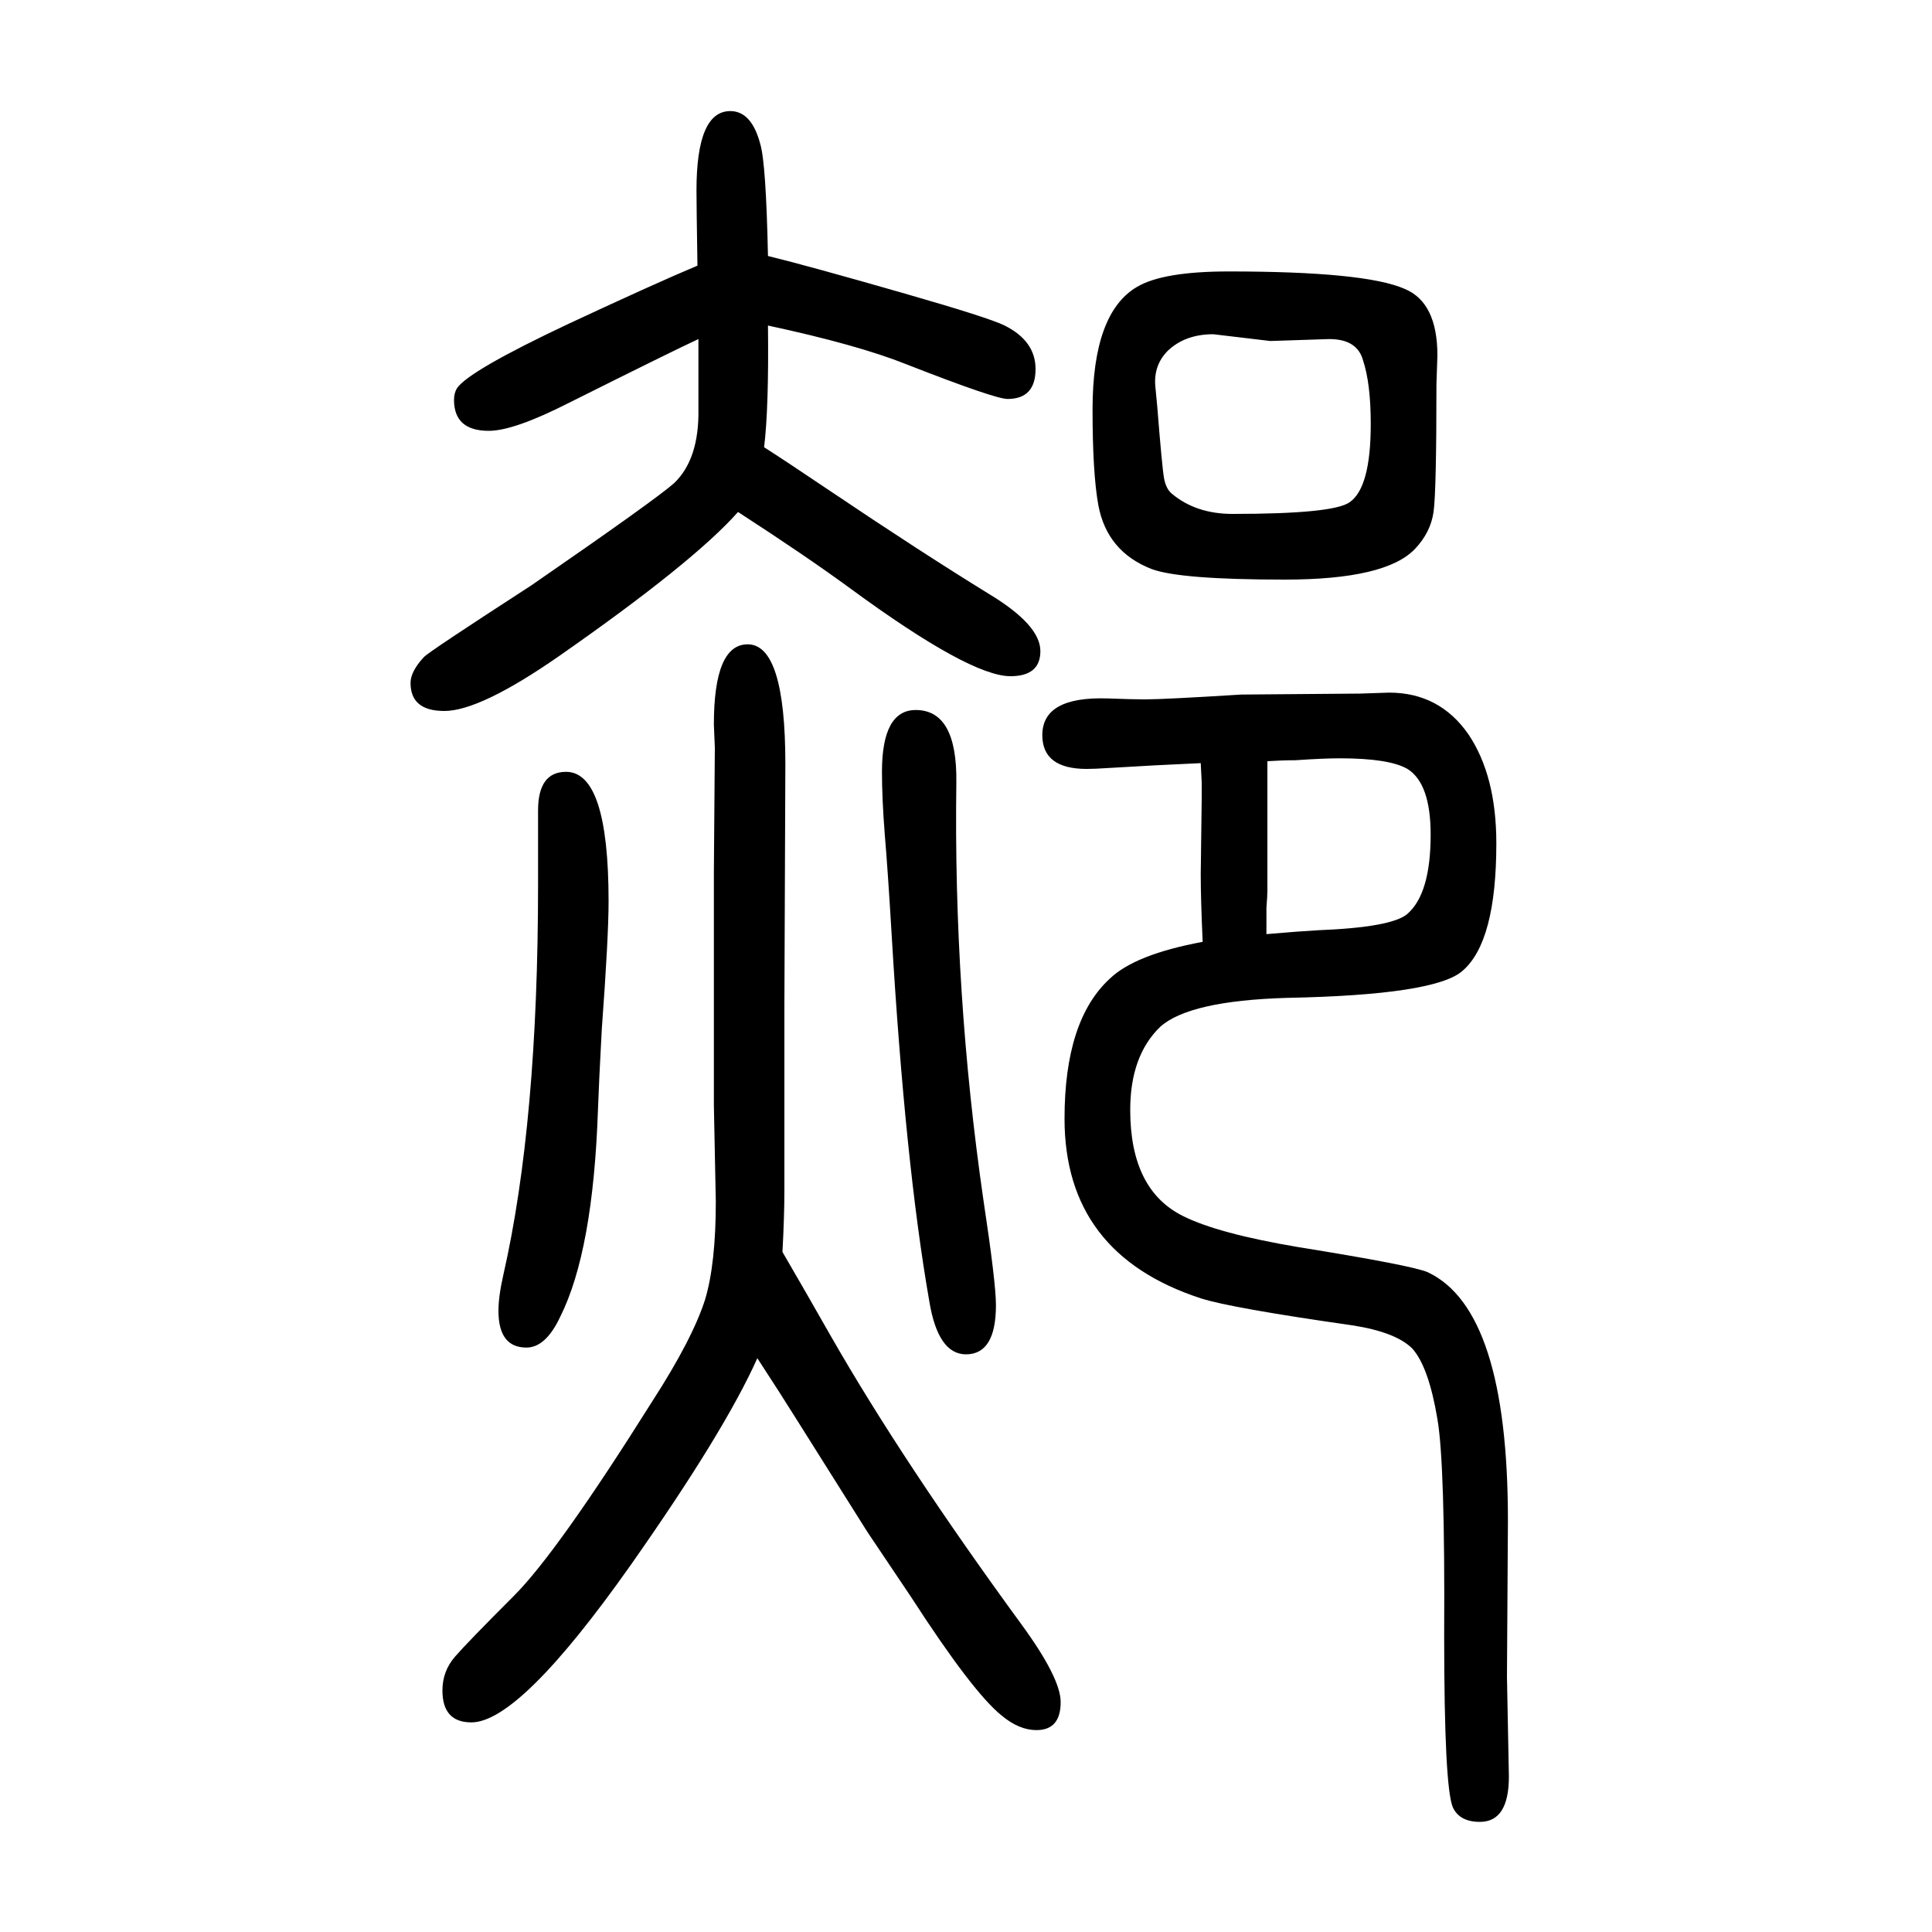
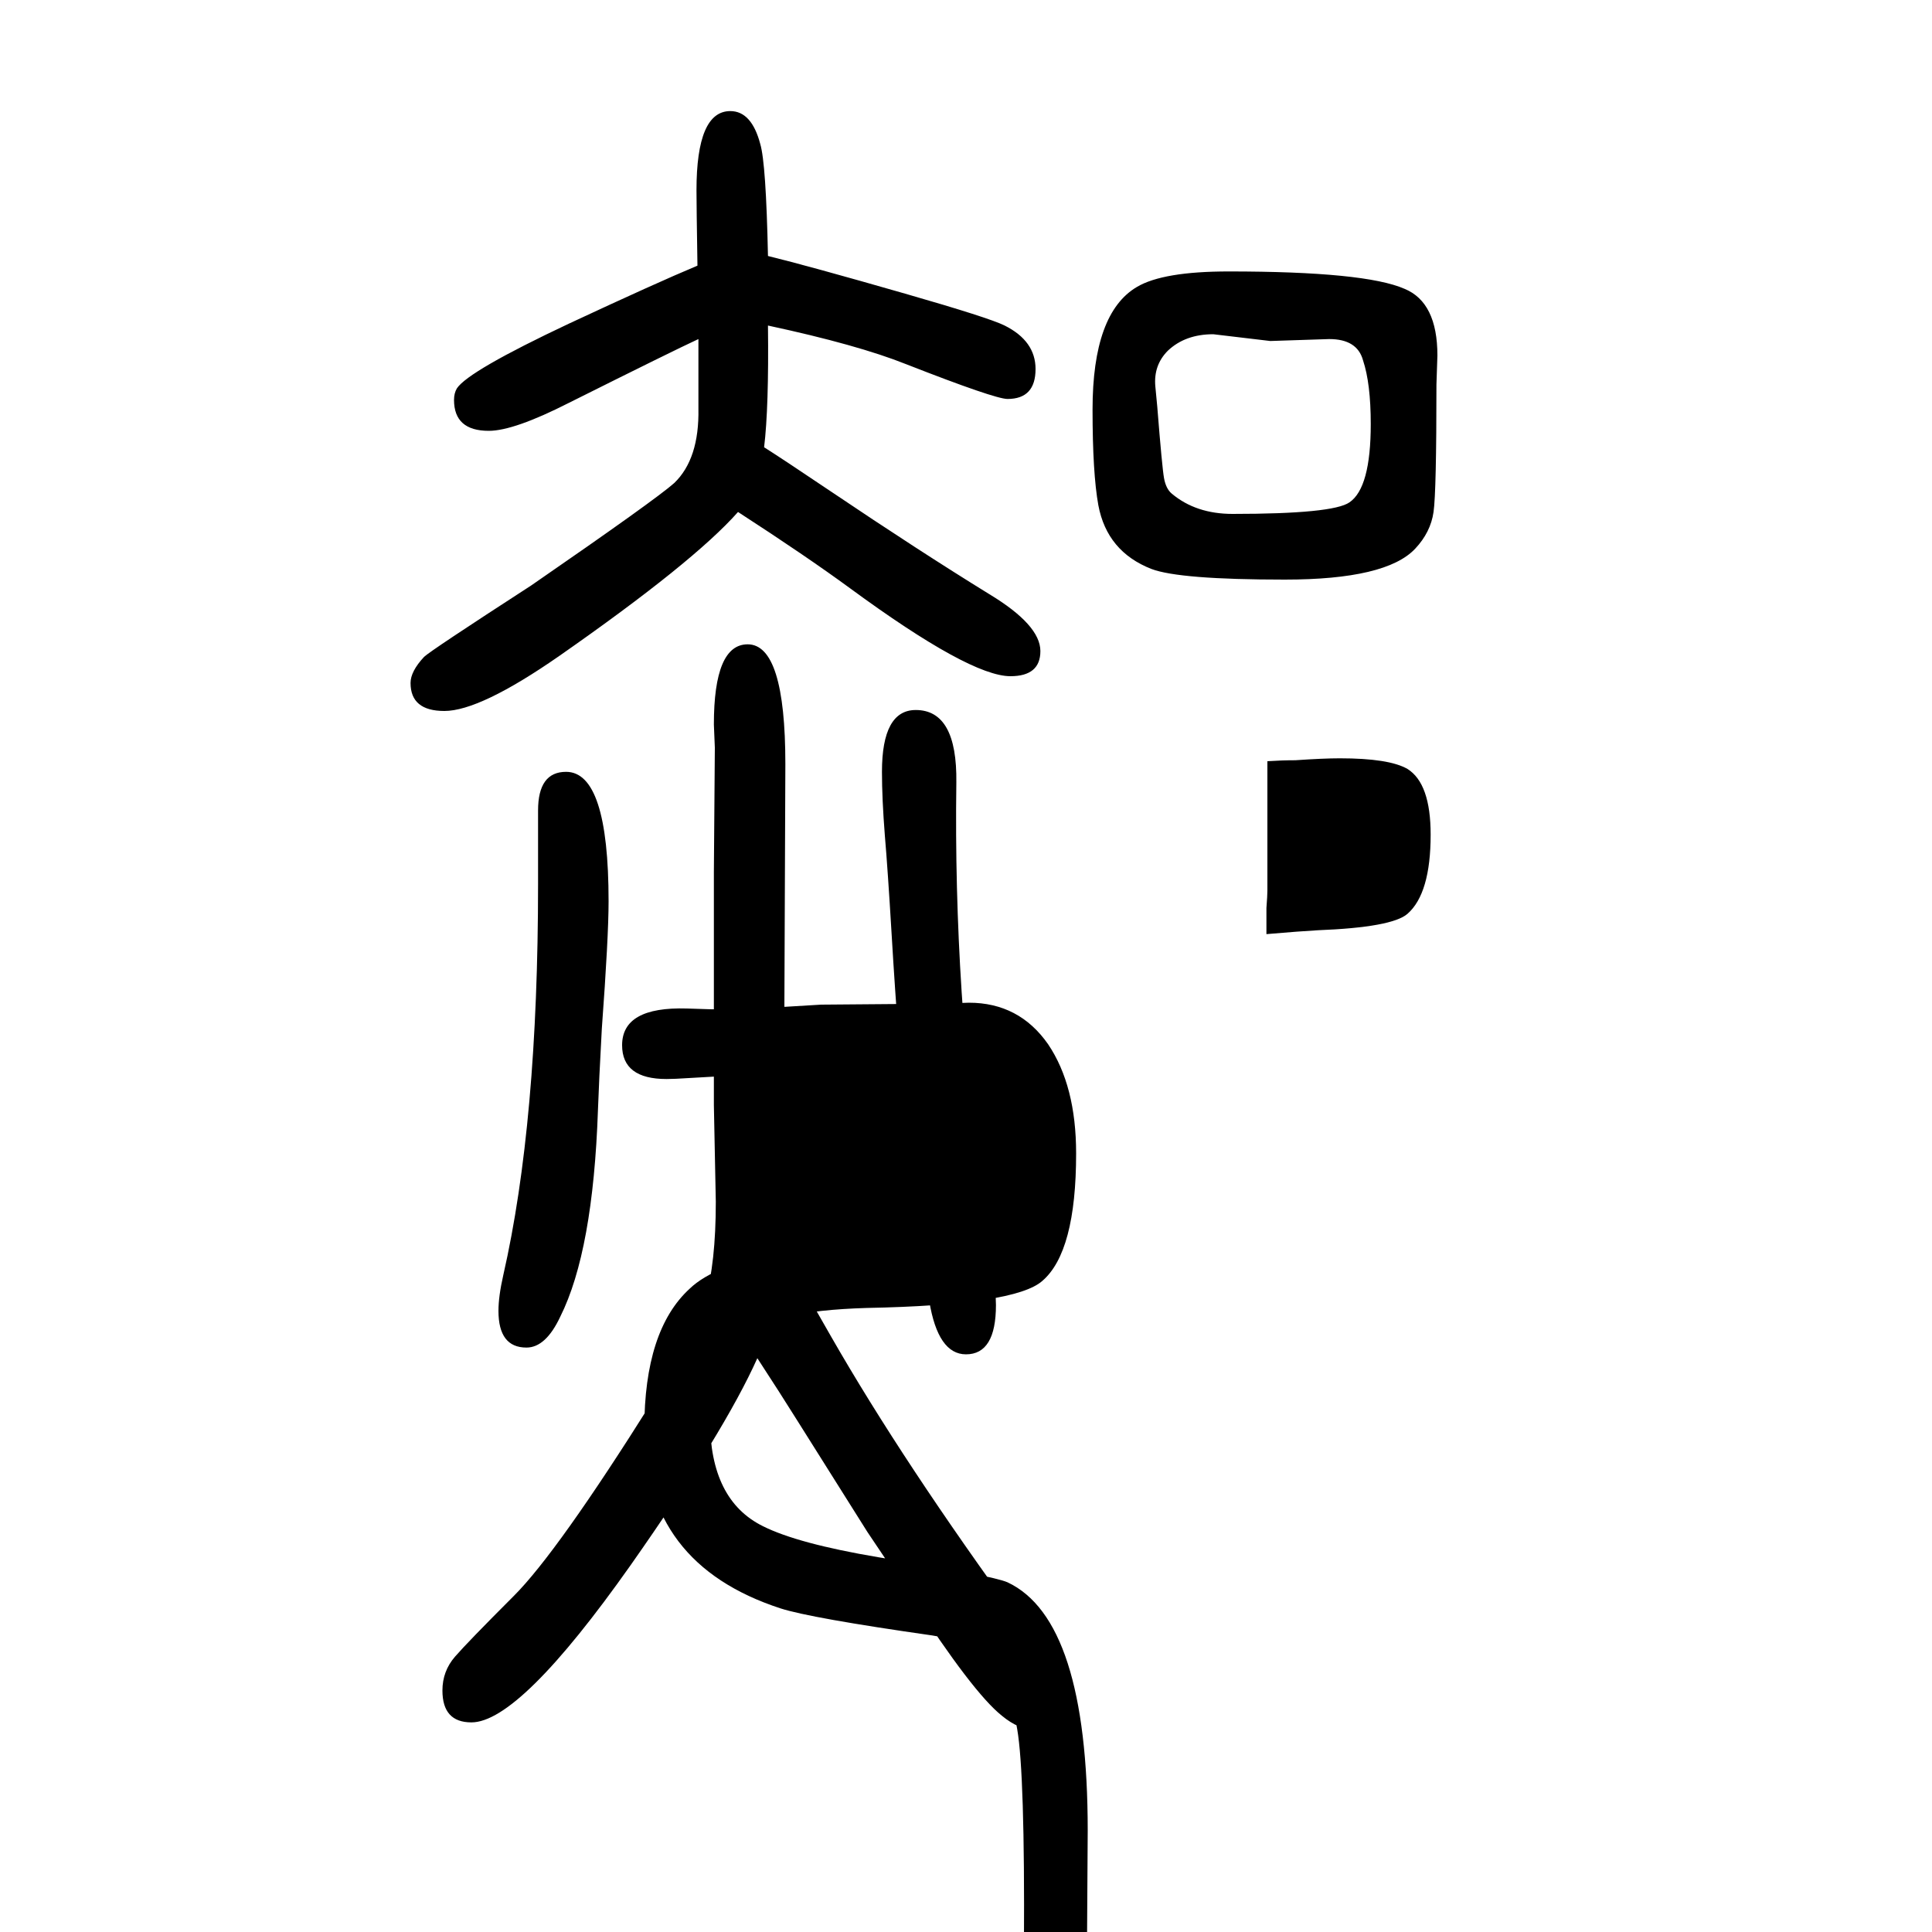
<svg xmlns="http://www.w3.org/2000/svg" height="100" width="100" version="1.1">
-   <path d="M795 1385q41 -10 142 -39q87 -25 103 -33q32 -16 32 -45q0 -31 -29 -31q-13 0 -105 36q-50 20 -143 40q1 -85 -4 -126q19 -12 68 -45q92 -62 165 -107q53 -32 53 -59q0 -26 -31 -26q-42 0 -166 91q-45 33 -116 79q-46 -52 -185 -149q-82 -57 -119 -57q-35 0 -35 29 q0 12 14 27q6 6 111 74q129 89 148 106q26 25 25 77v72q-26 -12 -134 -66q-57 -29 -83 -29q-36 0 -36 32q0 7 3 12q12 18 116 67q90 42 133 60q-1 63 -1 78q0 82 35 82q22 0 31 -34q6 -20 8 -116zM810 354q25 -43 50 -87q75 -131 197 -298q41 -56 41 -81q0 -29 -25 -29 q-18 0 -36 15q-30 24 -94 123l-45 67l-73 116l-19 30l-22 34q-34 -76 -131 -214q-115 -163 -165 -163q-30 0 -30 33q0 20 13 35t61 63q45 45 143 201q42 65 55 106q11 37 11 101l-2 100v73v168l1 129l-1 24q0 83 35 83q39 0 39 -124l-1 -249v-131v-36v-25q0 -27 -2 -64z M1245 675q-2 44 -2 70l1 78v17l-1 20q-46 -2 -95 -5q-15 -1 -23 -1q-46 0 -46 35q0 40 67 38q27 -1 39 -1q20 0 100 5l123 1q27 1 30 1q52 0 82 -43q29 -43 29 -113q0 -102 -35 -132q-28 -25 -182 -28q-101 -3 -131 -30q-31 -30 -31 -86q0 -83 55 -110q36 -18 119 -32 q118 -19 134 -26q83 -39 83 -257l-1 -162l2 -103q0 -47 -30 -47q-21 0 -28 15q-9 21 -9 178q1 178 -7 224q-9 54 -26 73q-17 17 -62 24q-126 18 -157 28q-141 46 -141 186q0 102 47 145q26 25 96 38zM1312 862v-26v-12v-96q0 -5 -1 -18v-27q35 3 53 4q77 3 93 17 q24 21 24 82q0 53 -24 68q-19 11 -70 11q-17 0 -46 -2q-14 0 -29 -1zM948 915q43 0 42 -75q-3 -218 28 -432q13 -86 13 -109q0 -51 -31 -51q-29 0 -38 55q-25 143 -39 380q-4 67 -7 102q-3 38 -3 66q0 64 35 64zM1272 1369q141 0 182 -18q34 -14 34 -69l-1 -30 q0 -111 -3 -132t-19 -38q-30 -32 -135 -32q-109 0 -138 11q-46 18 -55 66q-6 33 -6 99q0 100 46 127q27 16 95 16zM1256 1304q-29 0 -47 -17q-15 -15 -13 -37l2 -21q5 -63 7 -74t8 -16q25 -21 63 -21q104 0 121 12q22 15 22 81q0 42 -8 66q-6 22 -35 22l-61 -2zM557 735v76 q0 40 29 40q44 0 44 -134q0 -37 -7 -132q-3 -55 -4 -84q-5 -146 -39 -214q-15 -32 -35 -32q-29 0 -29 38q0 15 5 37q36 158 36 405z" style="" transform="scale(0.05 -0.05) translate(0 -1650)" />
+   <path d="M795 1385q41 -10 142 -39q87 -25 103 -33q32 -16 32 -45q0 -31 -29 -31q-13 0 -105 36q-50 20 -143 40q1 -85 -4 -126q19 -12 68 -45q92 -62 165 -107q53 -32 53 -59q0 -26 -31 -26q-42 0 -166 91q-45 33 -116 79q-46 -52 -185 -149q-82 -57 -119 -57q-35 0 -35 29 q0 12 14 27q6 6 111 74q129 89 148 106q26 25 25 77v72q-26 -12 -134 -66q-57 -29 -83 -29q-36 0 -36 32q0 7 3 12q12 18 116 67q90 42 133 60q-1 63 -1 78q0 82 35 82q22 0 31 -34q6 -20 8 -116zM810 354q25 -43 50 -87q75 -131 197 -298q41 -56 41 -81q0 -29 -25 -29 q-18 0 -36 15q-30 24 -94 123l-45 67l-73 116l-19 30l-22 34q-34 -76 -131 -214q-115 -163 -165 -163q-30 0 -30 33q0 20 13 35t61 63q45 45 143 201q42 65 55 106q11 37 11 101l-2 100v73v168l1 129l-1 24q0 83 35 83q39 0 39 -124l-1 -249v-131v-36v-25q0 -27 -2 -64z q-2 44 -2 70l1 78v17l-1 20q-46 -2 -95 -5q-15 -1 -23 -1q-46 0 -46 35q0 40 67 38q27 -1 39 -1q20 0 100 5l123 1q27 1 30 1q52 0 82 -43q29 -43 29 -113q0 -102 -35 -132q-28 -25 -182 -28q-101 -3 -131 -30q-31 -30 -31 -86q0 -83 55 -110q36 -18 119 -32 q118 -19 134 -26q83 -39 83 -257l-1 -162l2 -103q0 -47 -30 -47q-21 0 -28 15q-9 21 -9 178q1 178 -7 224q-9 54 -26 73q-17 17 -62 24q-126 18 -157 28q-141 46 -141 186q0 102 47 145q26 25 96 38zM1312 862v-26v-12v-96q0 -5 -1 -18v-27q35 3 53 4q77 3 93 17 q24 21 24 82q0 53 -24 68q-19 11 -70 11q-17 0 -46 -2q-14 0 -29 -1zM948 915q43 0 42 -75q-3 -218 28 -432q13 -86 13 -109q0 -51 -31 -51q-29 0 -38 55q-25 143 -39 380q-4 67 -7 102q-3 38 -3 66q0 64 35 64zM1272 1369q141 0 182 -18q34 -14 34 -69l-1 -30 q0 -111 -3 -132t-19 -38q-30 -32 -135 -32q-109 0 -138 11q-46 18 -55 66q-6 33 -6 99q0 100 46 127q27 16 95 16zM1256 1304q-29 0 -47 -17q-15 -15 -13 -37l2 -21q5 -63 7 -74t8 -16q25 -21 63 -21q104 0 121 12q22 15 22 81q0 42 -8 66q-6 22 -35 22l-61 -2zM557 735v76 q0 40 29 40q44 0 44 -134q0 -37 -7 -132q-3 -55 -4 -84q-5 -146 -39 -214q-15 -32 -35 -32q-29 0 -29 38q0 15 5 37q36 158 36 405z" style="" transform="scale(0.05 -0.05) translate(0 -1650)" />
</svg>